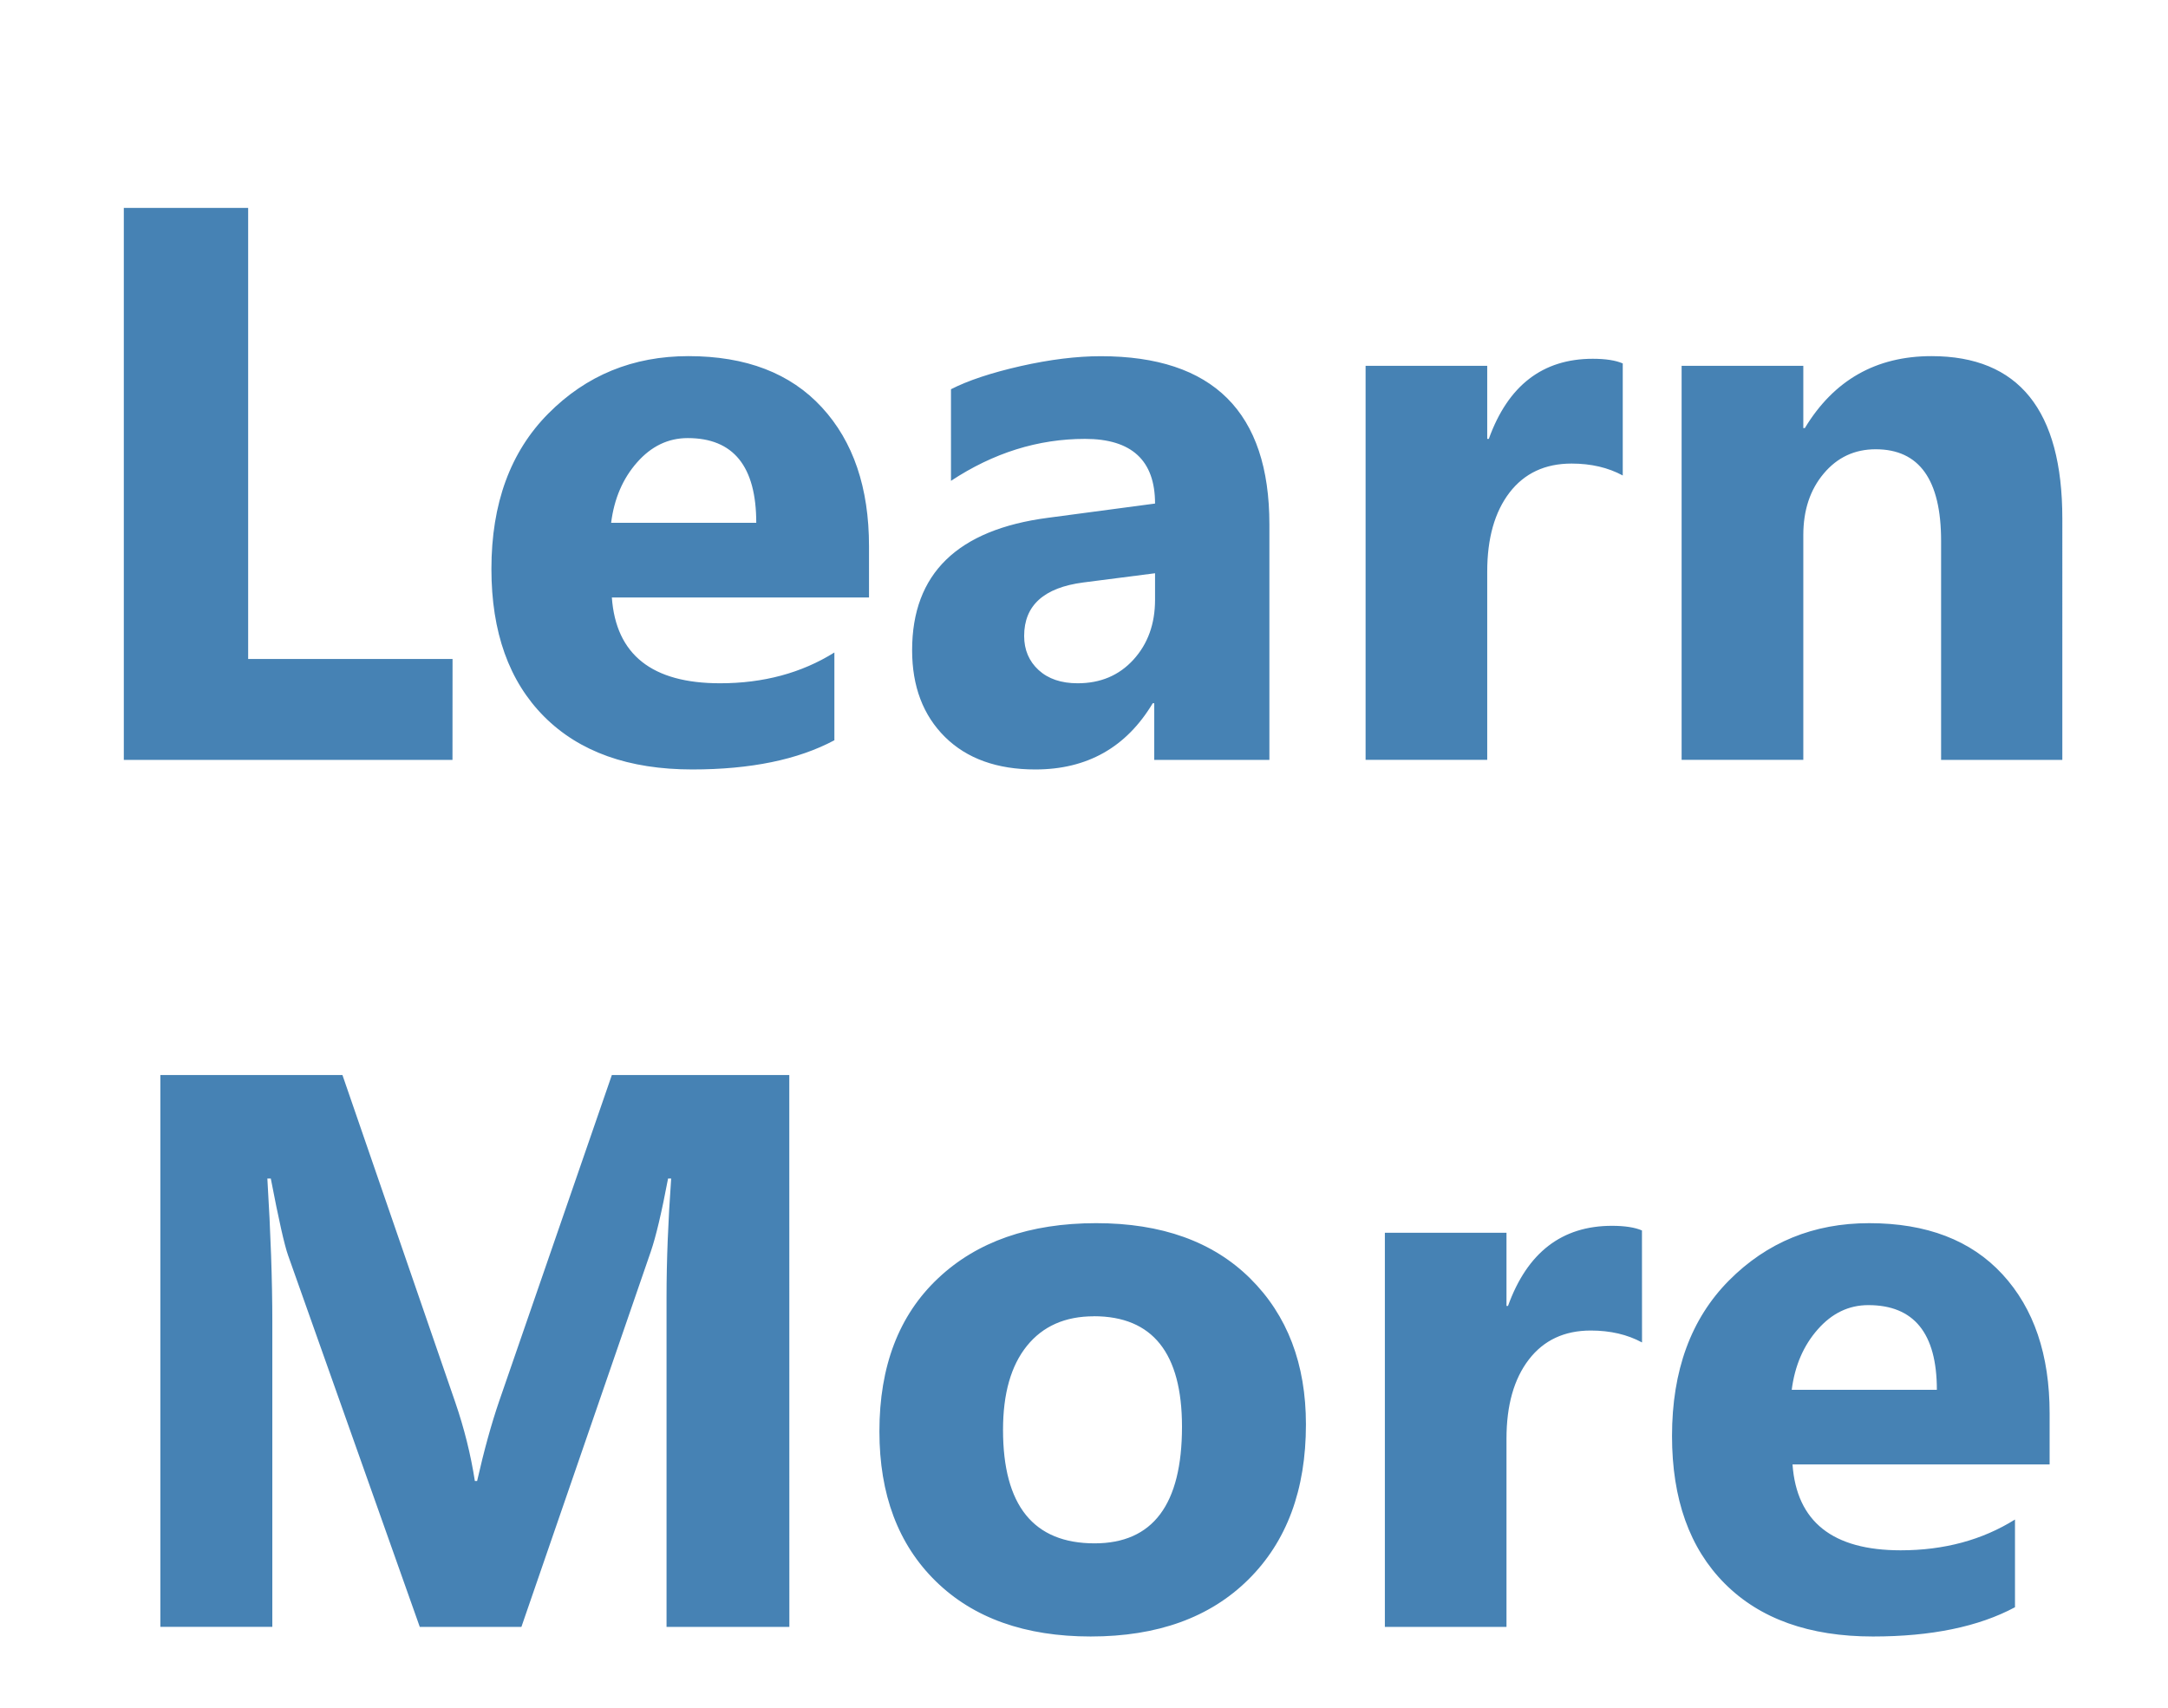
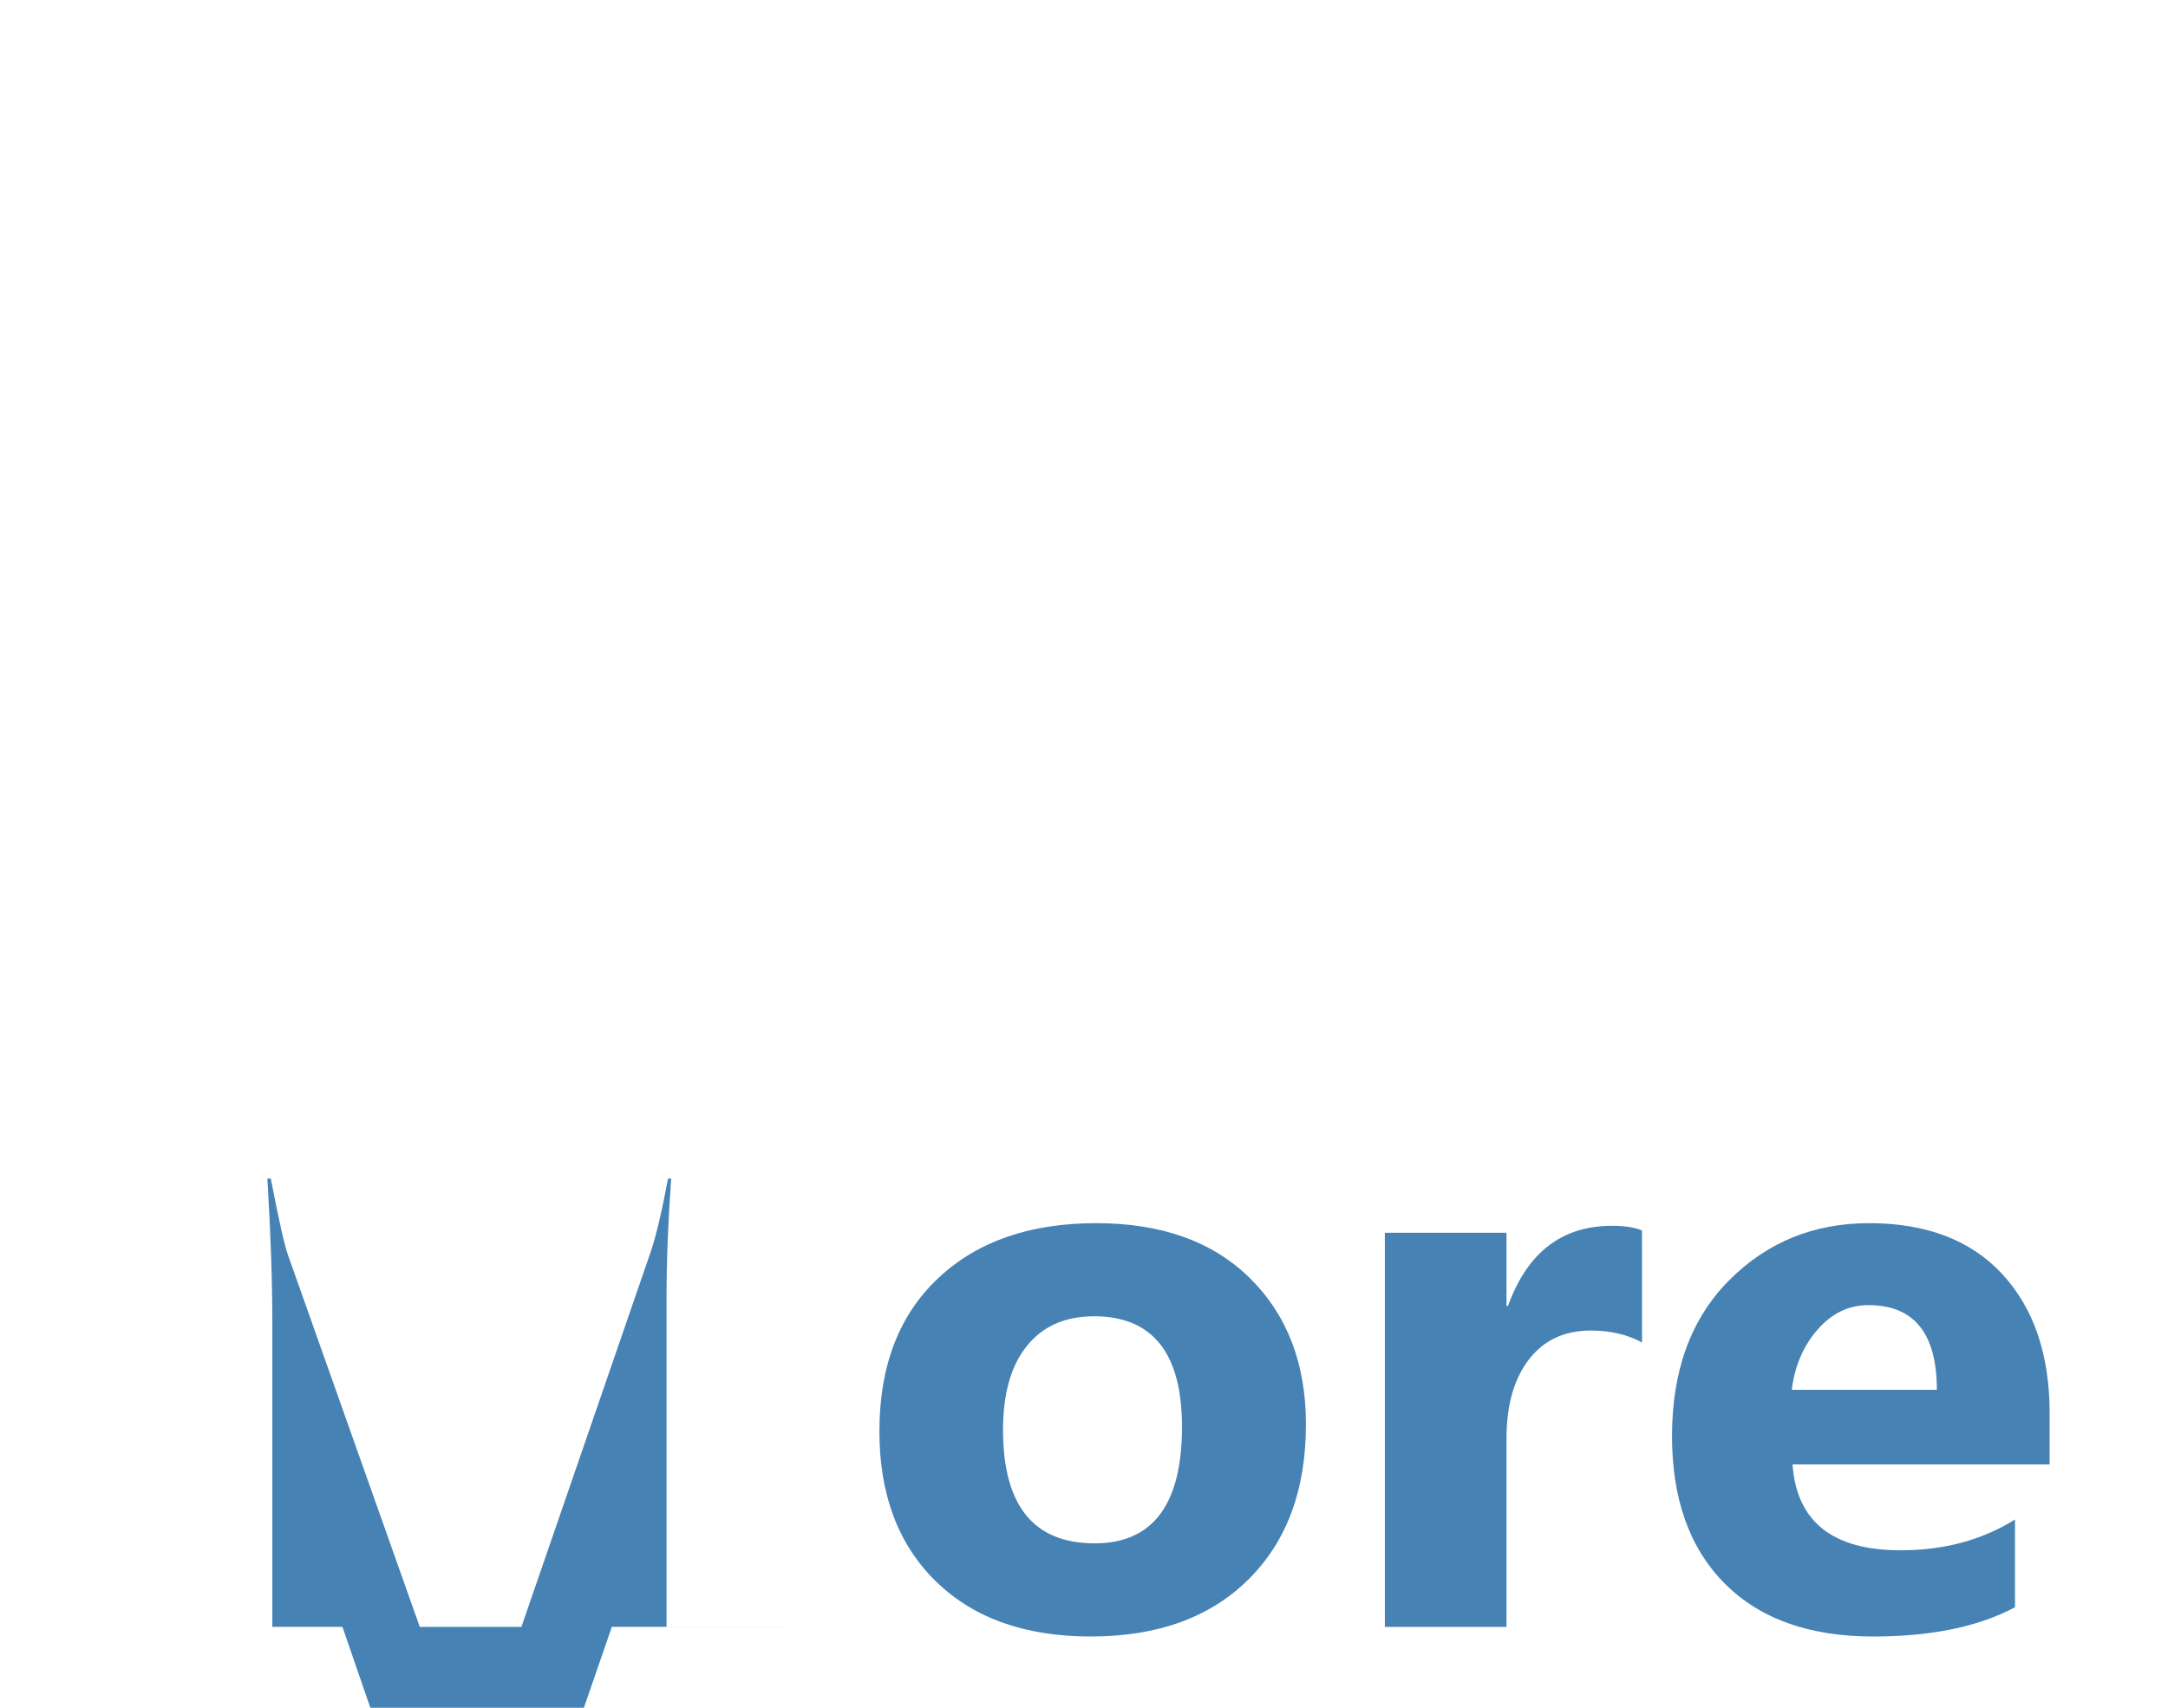
<svg xmlns="http://www.w3.org/2000/svg" width="32.744" height="25.799" viewBox="0 0 32.744 25.799">
  <g fill="#4682b4">
-     <path d="M6.834 11.48H1.87V3.141h1.878v6.814h3.087zM13.125 9.026H9.241q.093 1.296 1.634 1.296.983 0 1.727-.465v1.326q-.826.441-2.146.441-1.441 0-2.238-.799-.796-.8-.796-2.23 0-1.482.86-2.348.86-.867 2.116-.867 1.303 0 2.015.774.712.773.712 2.098zm-1.703-1.128q0-1.28-1.035-1.28-.442 0-.765.367-.323.366-.392.913zM19.172 11.48h-1.739v-.856h-.023q-.599 1-1.773 1-.867 0-1.364-.49-.497-.492-.497-1.312 0-1.732 2.053-2l1.616-.215q0-.977-1.058-.977-1.064 0-2.024.634V5.88q.384-.197 1.05-.349.666-.15 1.212-.15 2.547 0 2.547 2.54zm-1.727-2.42v-.4l-1.082.139q-.895.116-.895.808 0 .314.218.515.218.2.59.2.518 0 .843-.357.326-.358.326-.905zM24.509 7.183q-.332-.18-.773-.18-.6 0-.937.438-.337.44-.337 1.195v2.843h-1.837V5.526h1.837V6.63h.024q.436-1.21 1.57-1.21.29 0 .453.07zM31.148 11.48h-1.831V8.17q0-1.383-.988-1.383-.477 0-.785.367-.308.366-.308.93v3.395h-1.838V5.526h1.838v.941h.023q.657-1.087 1.913-1.087 1.976 0 1.976 2.454z" />
-   </g>
+     </g>
  <g fill="#4682b4">
-     <path d="M11.922 24.577h-1.855v-4.989q0-.808.07-1.784h-.047q-.145.767-.261 1.104l-1.954 5.669H6.34l-1.988-5.61q-.082-.227-.262-1.163h-.052q.075 1.232.075 2.162v4.61H2.422V16.24h2.75l1.703 4.941q.204.593.297 1.192h.034q.157-.692.332-1.203l1.703-4.93h2.68zM16.474 24.722q-1.488 0-2.34-.834-.852-.834-.852-2.265 0-1.476.884-2.31.883-.835 2.39-.835 1.482 0 2.325.834.843.835.843 2.207 0 1.482-.87 2.343-.868.86-2.38.86zm.046-4.837q-.65 0-1.011.448-.36.447-.36 1.267 0 1.715 1.383 1.715 1.32 0 1.32-1.761 0-1.67-1.332-1.67zM24.8 20.28q-.332-.18-.774-.18-.599 0-.936.439-.337.439-.337 1.195v2.843h-1.837v-5.954h1.837v1.105h.023q.436-1.21 1.57-1.21.29 0 .453.07zM30.956 22.123h-3.883q.093 1.297 1.633 1.297.983 0 1.727-.465v1.325q-.825.442-2.145.442-1.442 0-2.239-.8-.796-.799-.796-2.229 0-1.482.86-2.349.86-.866 2.117-.866 1.302 0 2.014.773.712.773.712 2.099zm-1.703-1.128q0-1.279-1.035-1.279-.442 0-.764.367-.323.366-.393.912z" />
+     <path d="M11.922 24.577h-1.855v-4.989q0-.808.07-1.784h-.047q-.145.767-.261 1.104l-1.954 5.669H6.34l-1.988-5.61q-.082-.227-.262-1.163h-.052q.075 1.232.075 2.162v4.61H2.422h2.75l1.703 4.941q.204.593.297 1.192h.034q.157-.692.332-1.203l1.703-4.93h2.68zM16.474 24.722q-1.488 0-2.34-.834-.852-.834-.852-2.265 0-1.476.884-2.31.883-.835 2.39-.835 1.482 0 2.325.834.843.835.843 2.207 0 1.482-.87 2.343-.868.86-2.38.86zm.046-4.837q-.65 0-1.011.448-.36.447-.36 1.267 0 1.715 1.383 1.715 1.32 0 1.32-1.761 0-1.67-1.332-1.67zM24.8 20.28q-.332-.18-.774-.18-.599 0-.936.439-.337.439-.337 1.195v2.843h-1.837v-5.954h1.837v1.105h.023q.436-1.21 1.57-1.21.29 0 .453.07zM30.956 22.123h-3.883q.093 1.297 1.633 1.297.983 0 1.727-.465v1.325q-.825.442-2.145.442-1.442 0-2.239-.8-.796-.799-.796-2.229 0-1.482.86-2.349.86-.866 2.117-.866 1.302 0 2.014.773.712.773.712 2.099zm-1.703-1.128q0-1.279-1.035-1.279-.442 0-.764.367-.323.366-.393.912z" />
  </g>
</svg>